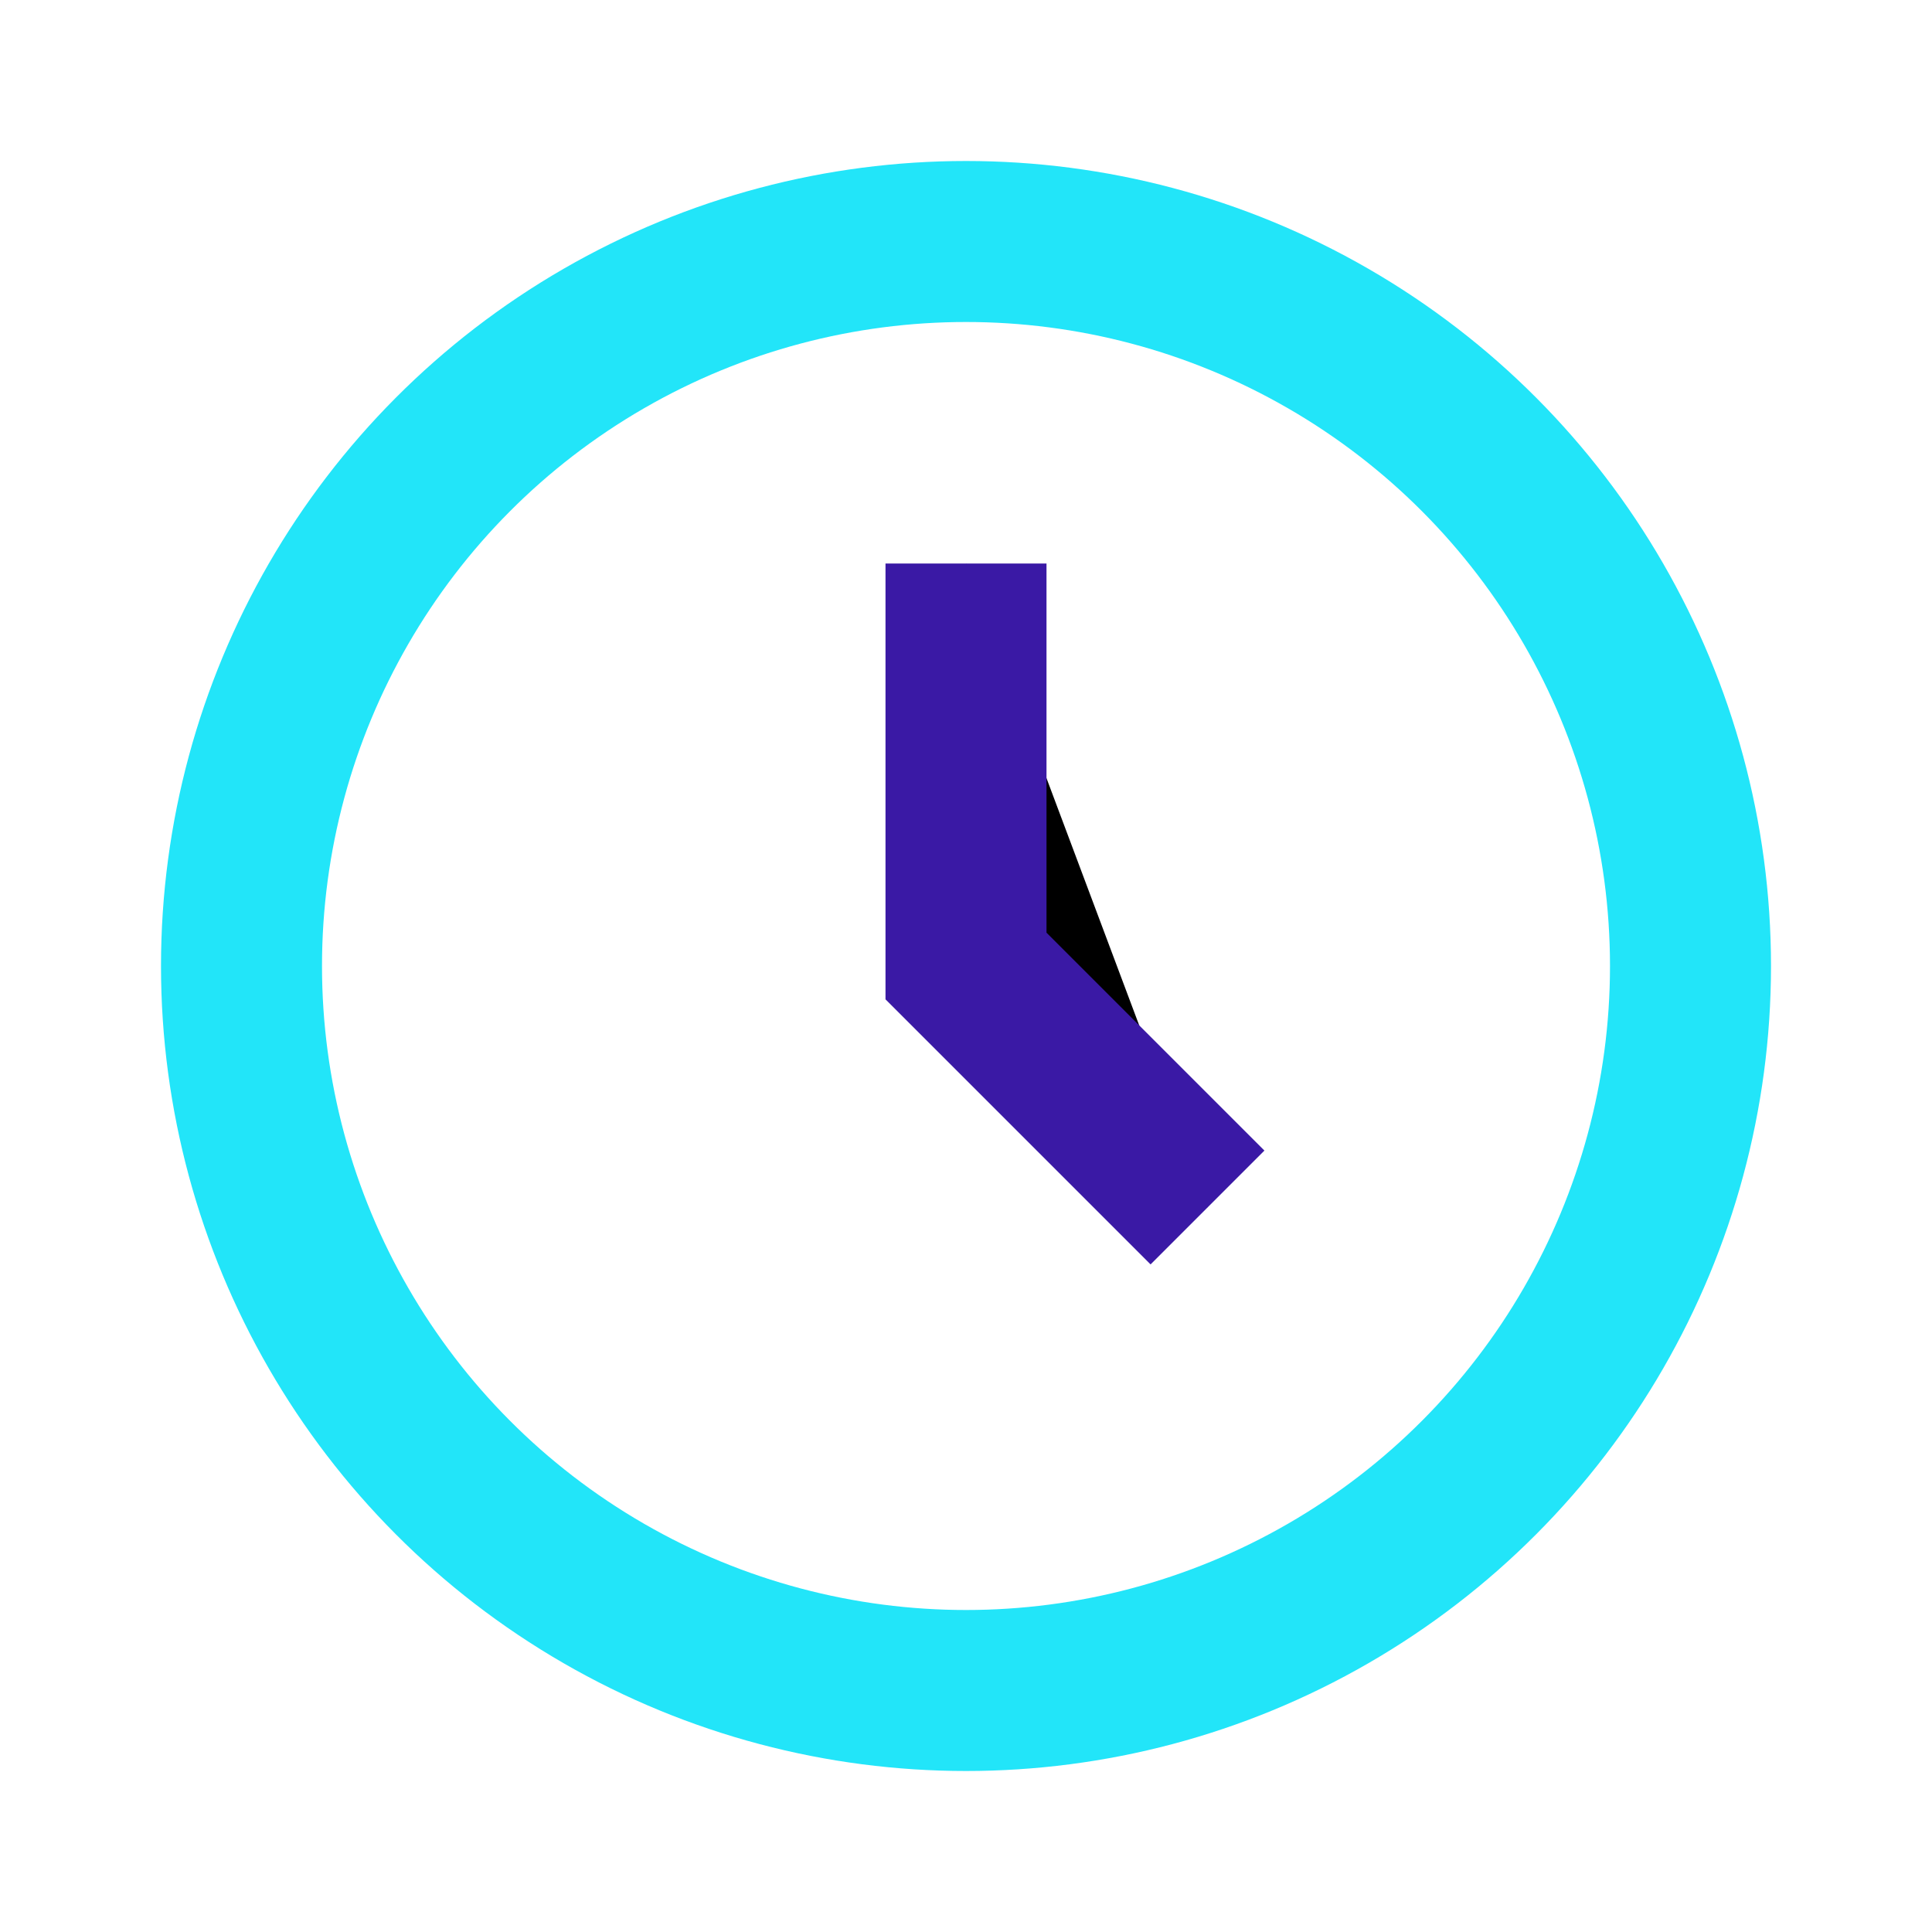
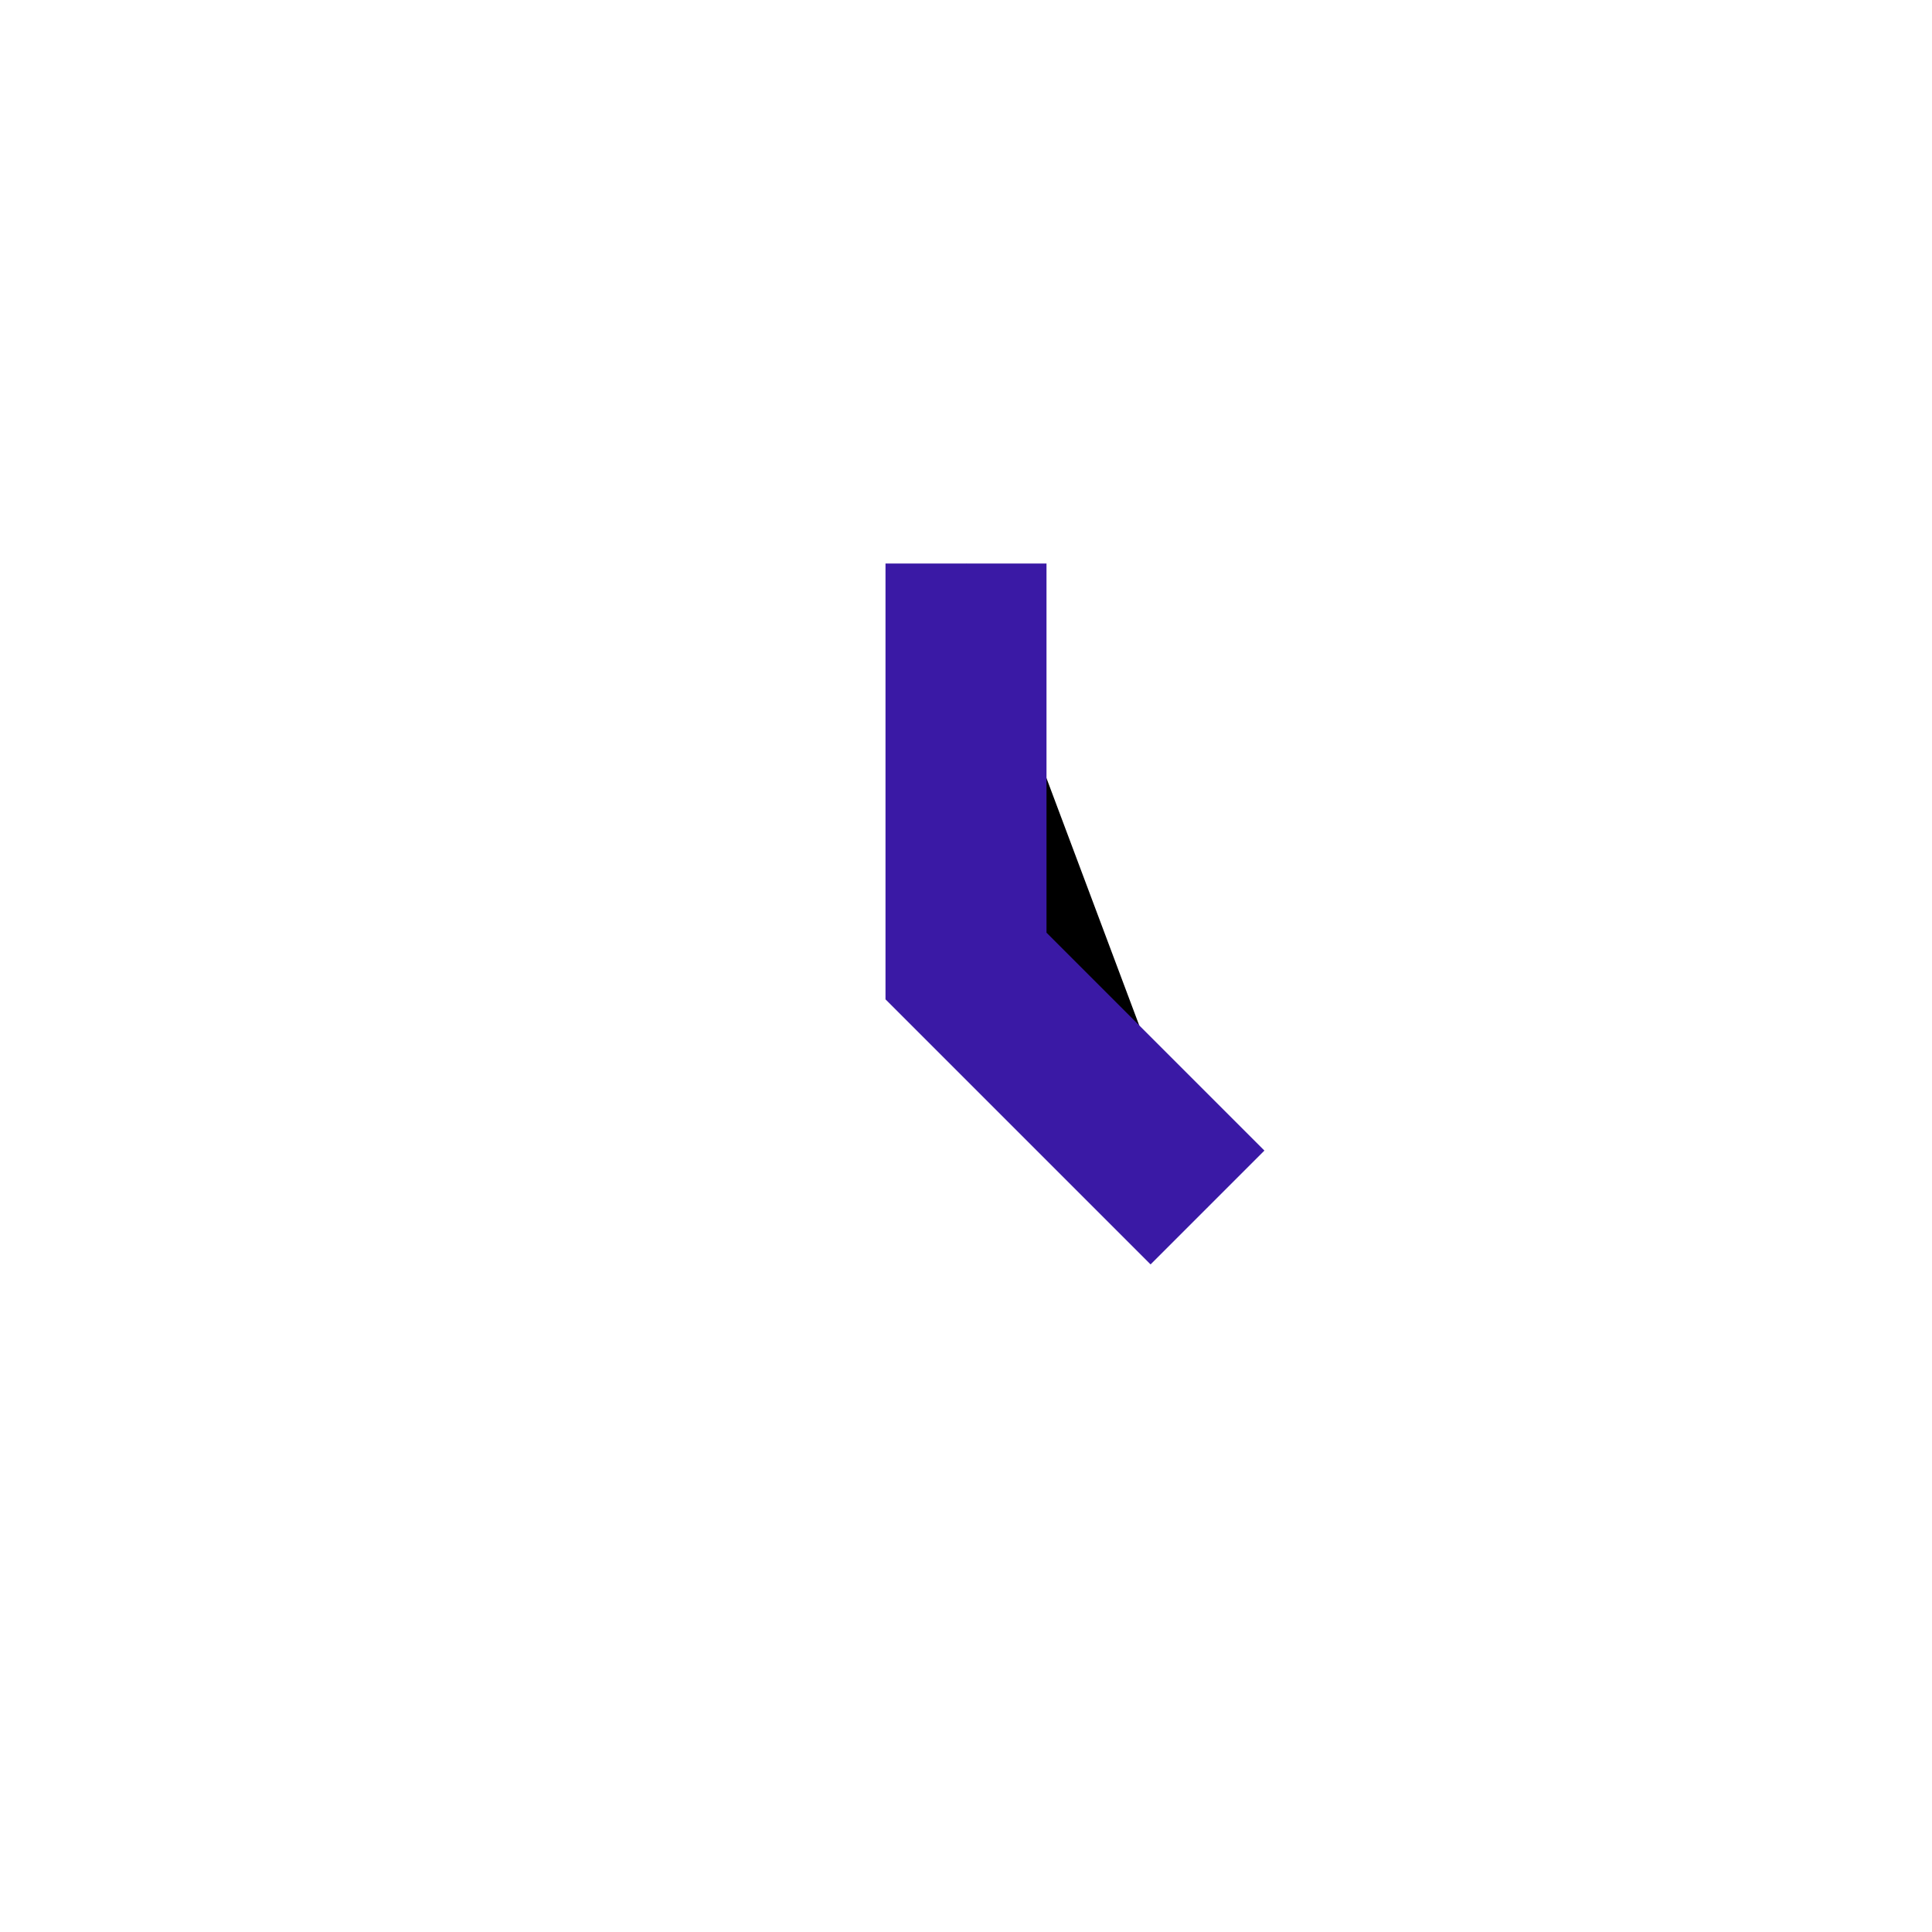
<svg xmlns="http://www.w3.org/2000/svg" width="24" height="24" viewBox="0 0 24 24">
-   <circle cx="12" cy="12" r="9" stroke="#22E5F9" stroke-width="2" fill="none" />
  <path d="M12 7v5l3 3" stroke="#3A19A5" stroke-width="2" />
</svg>